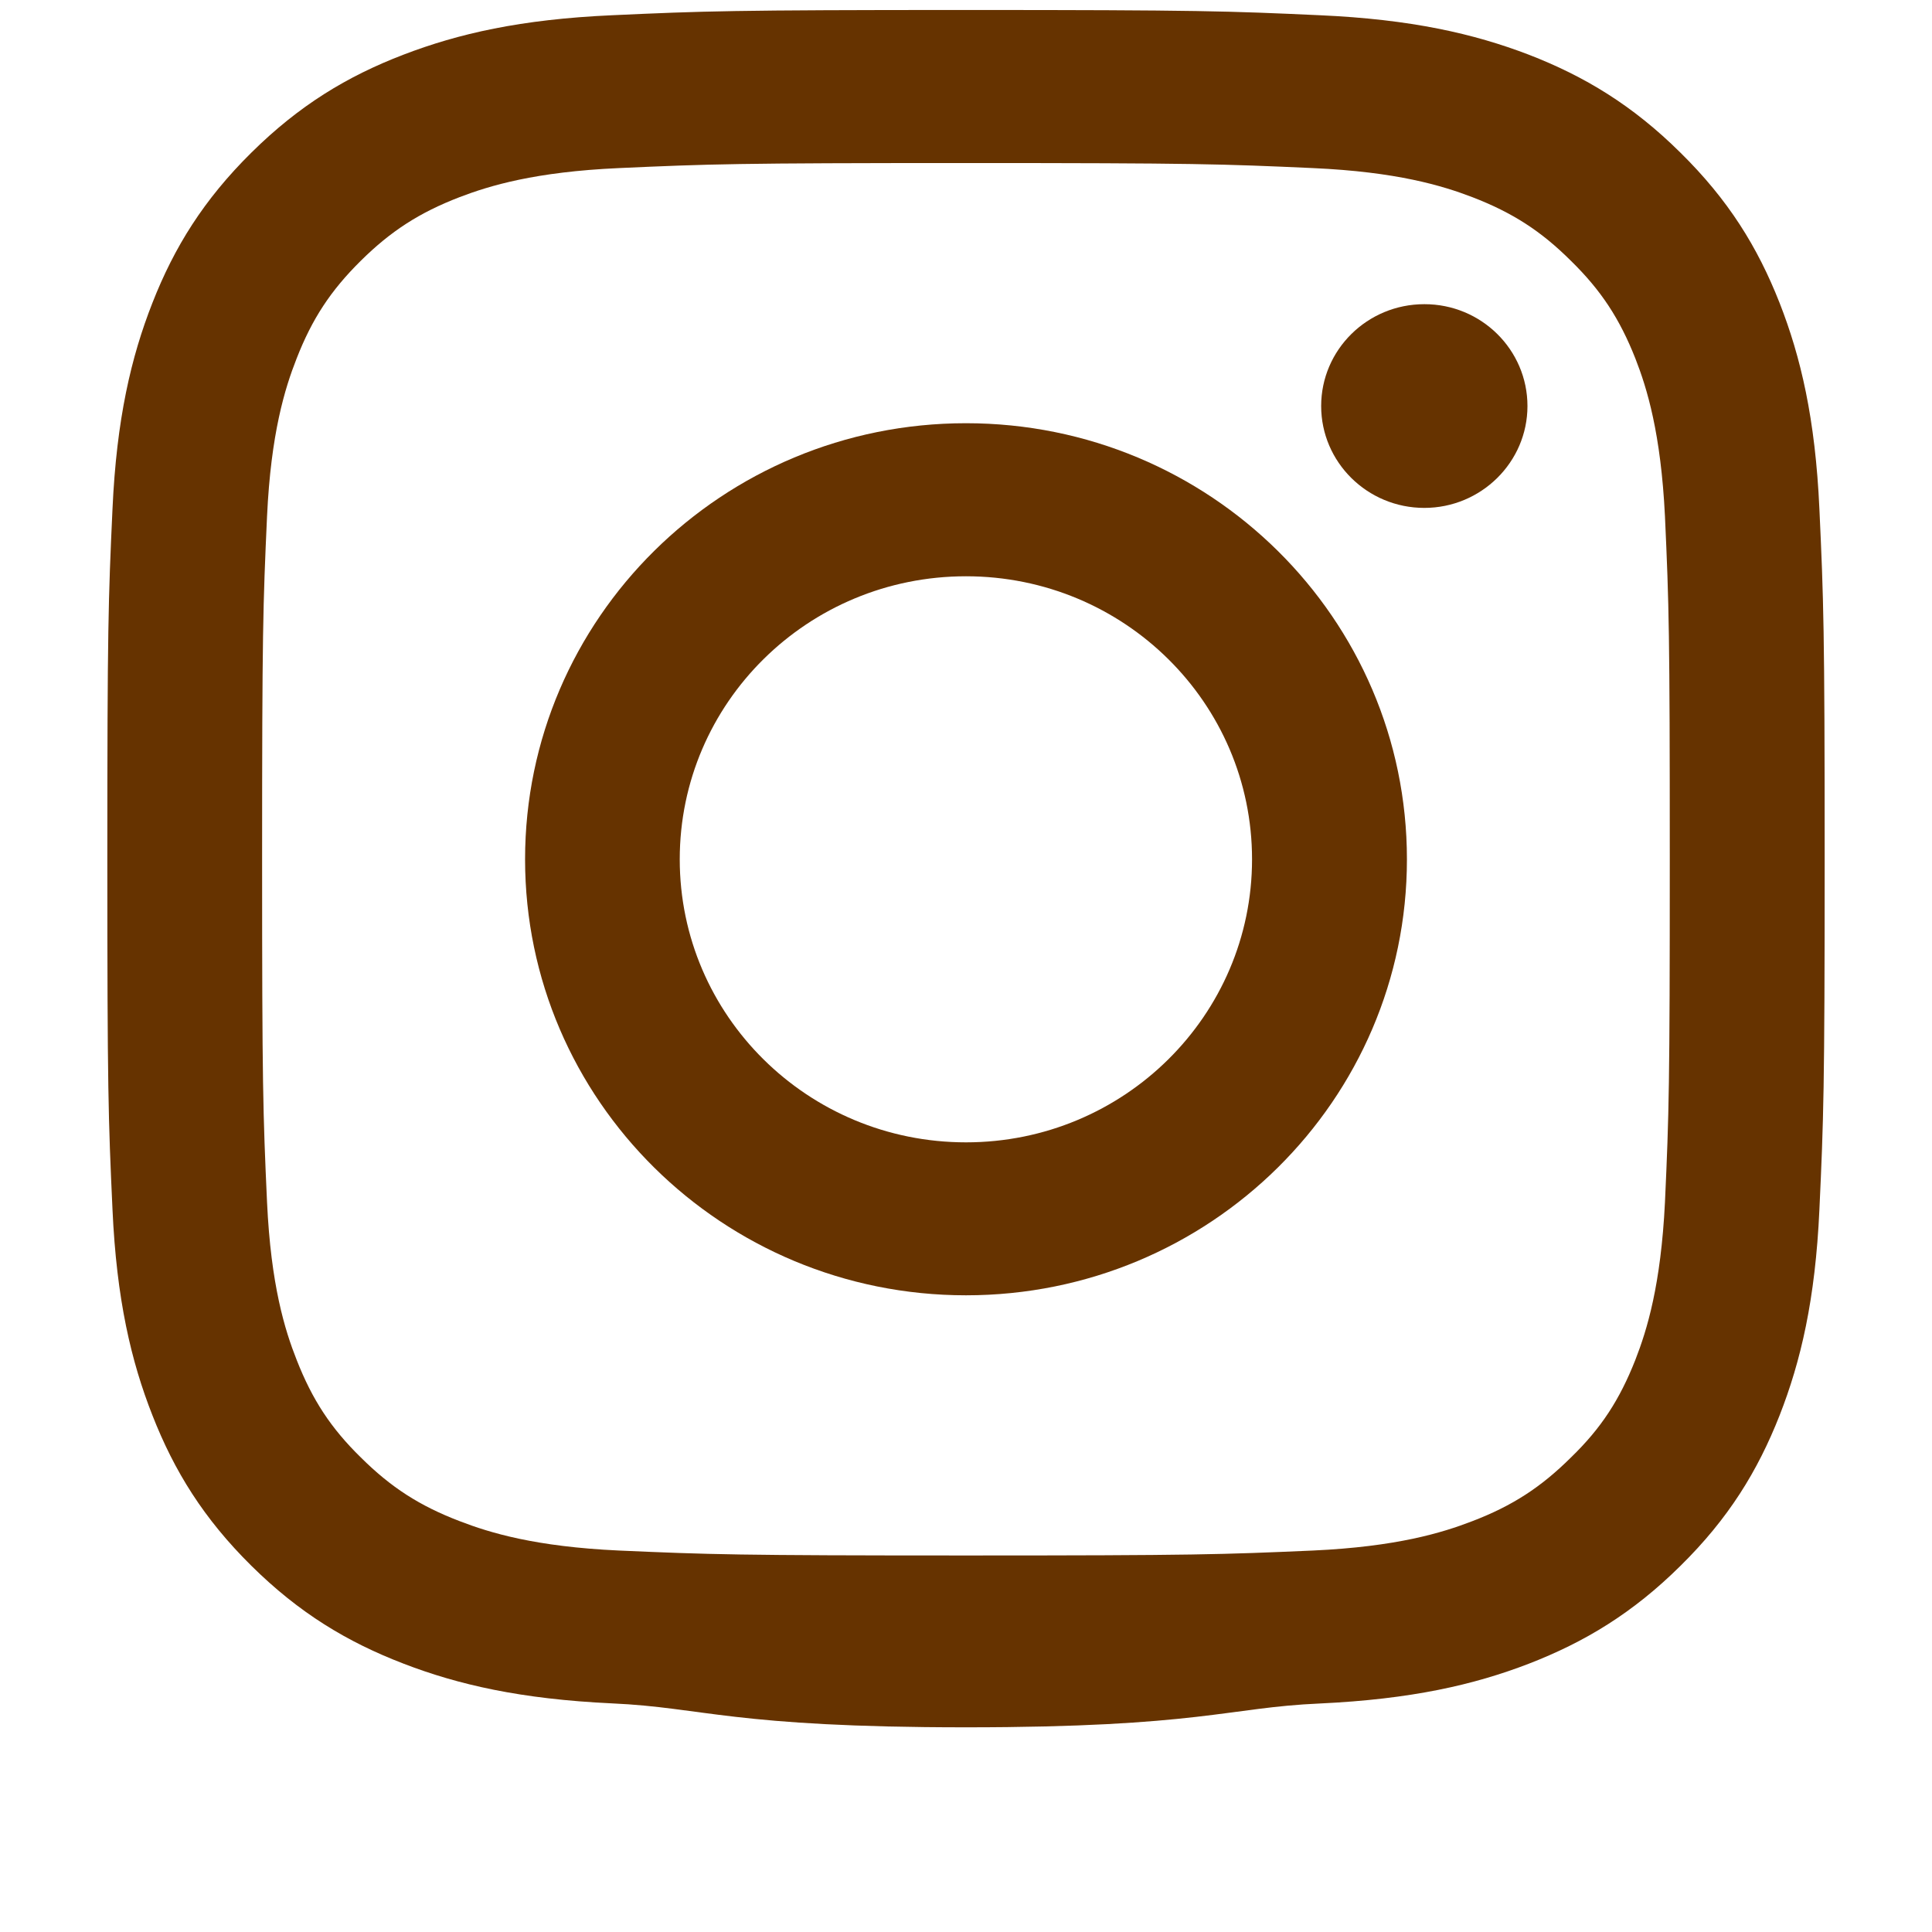
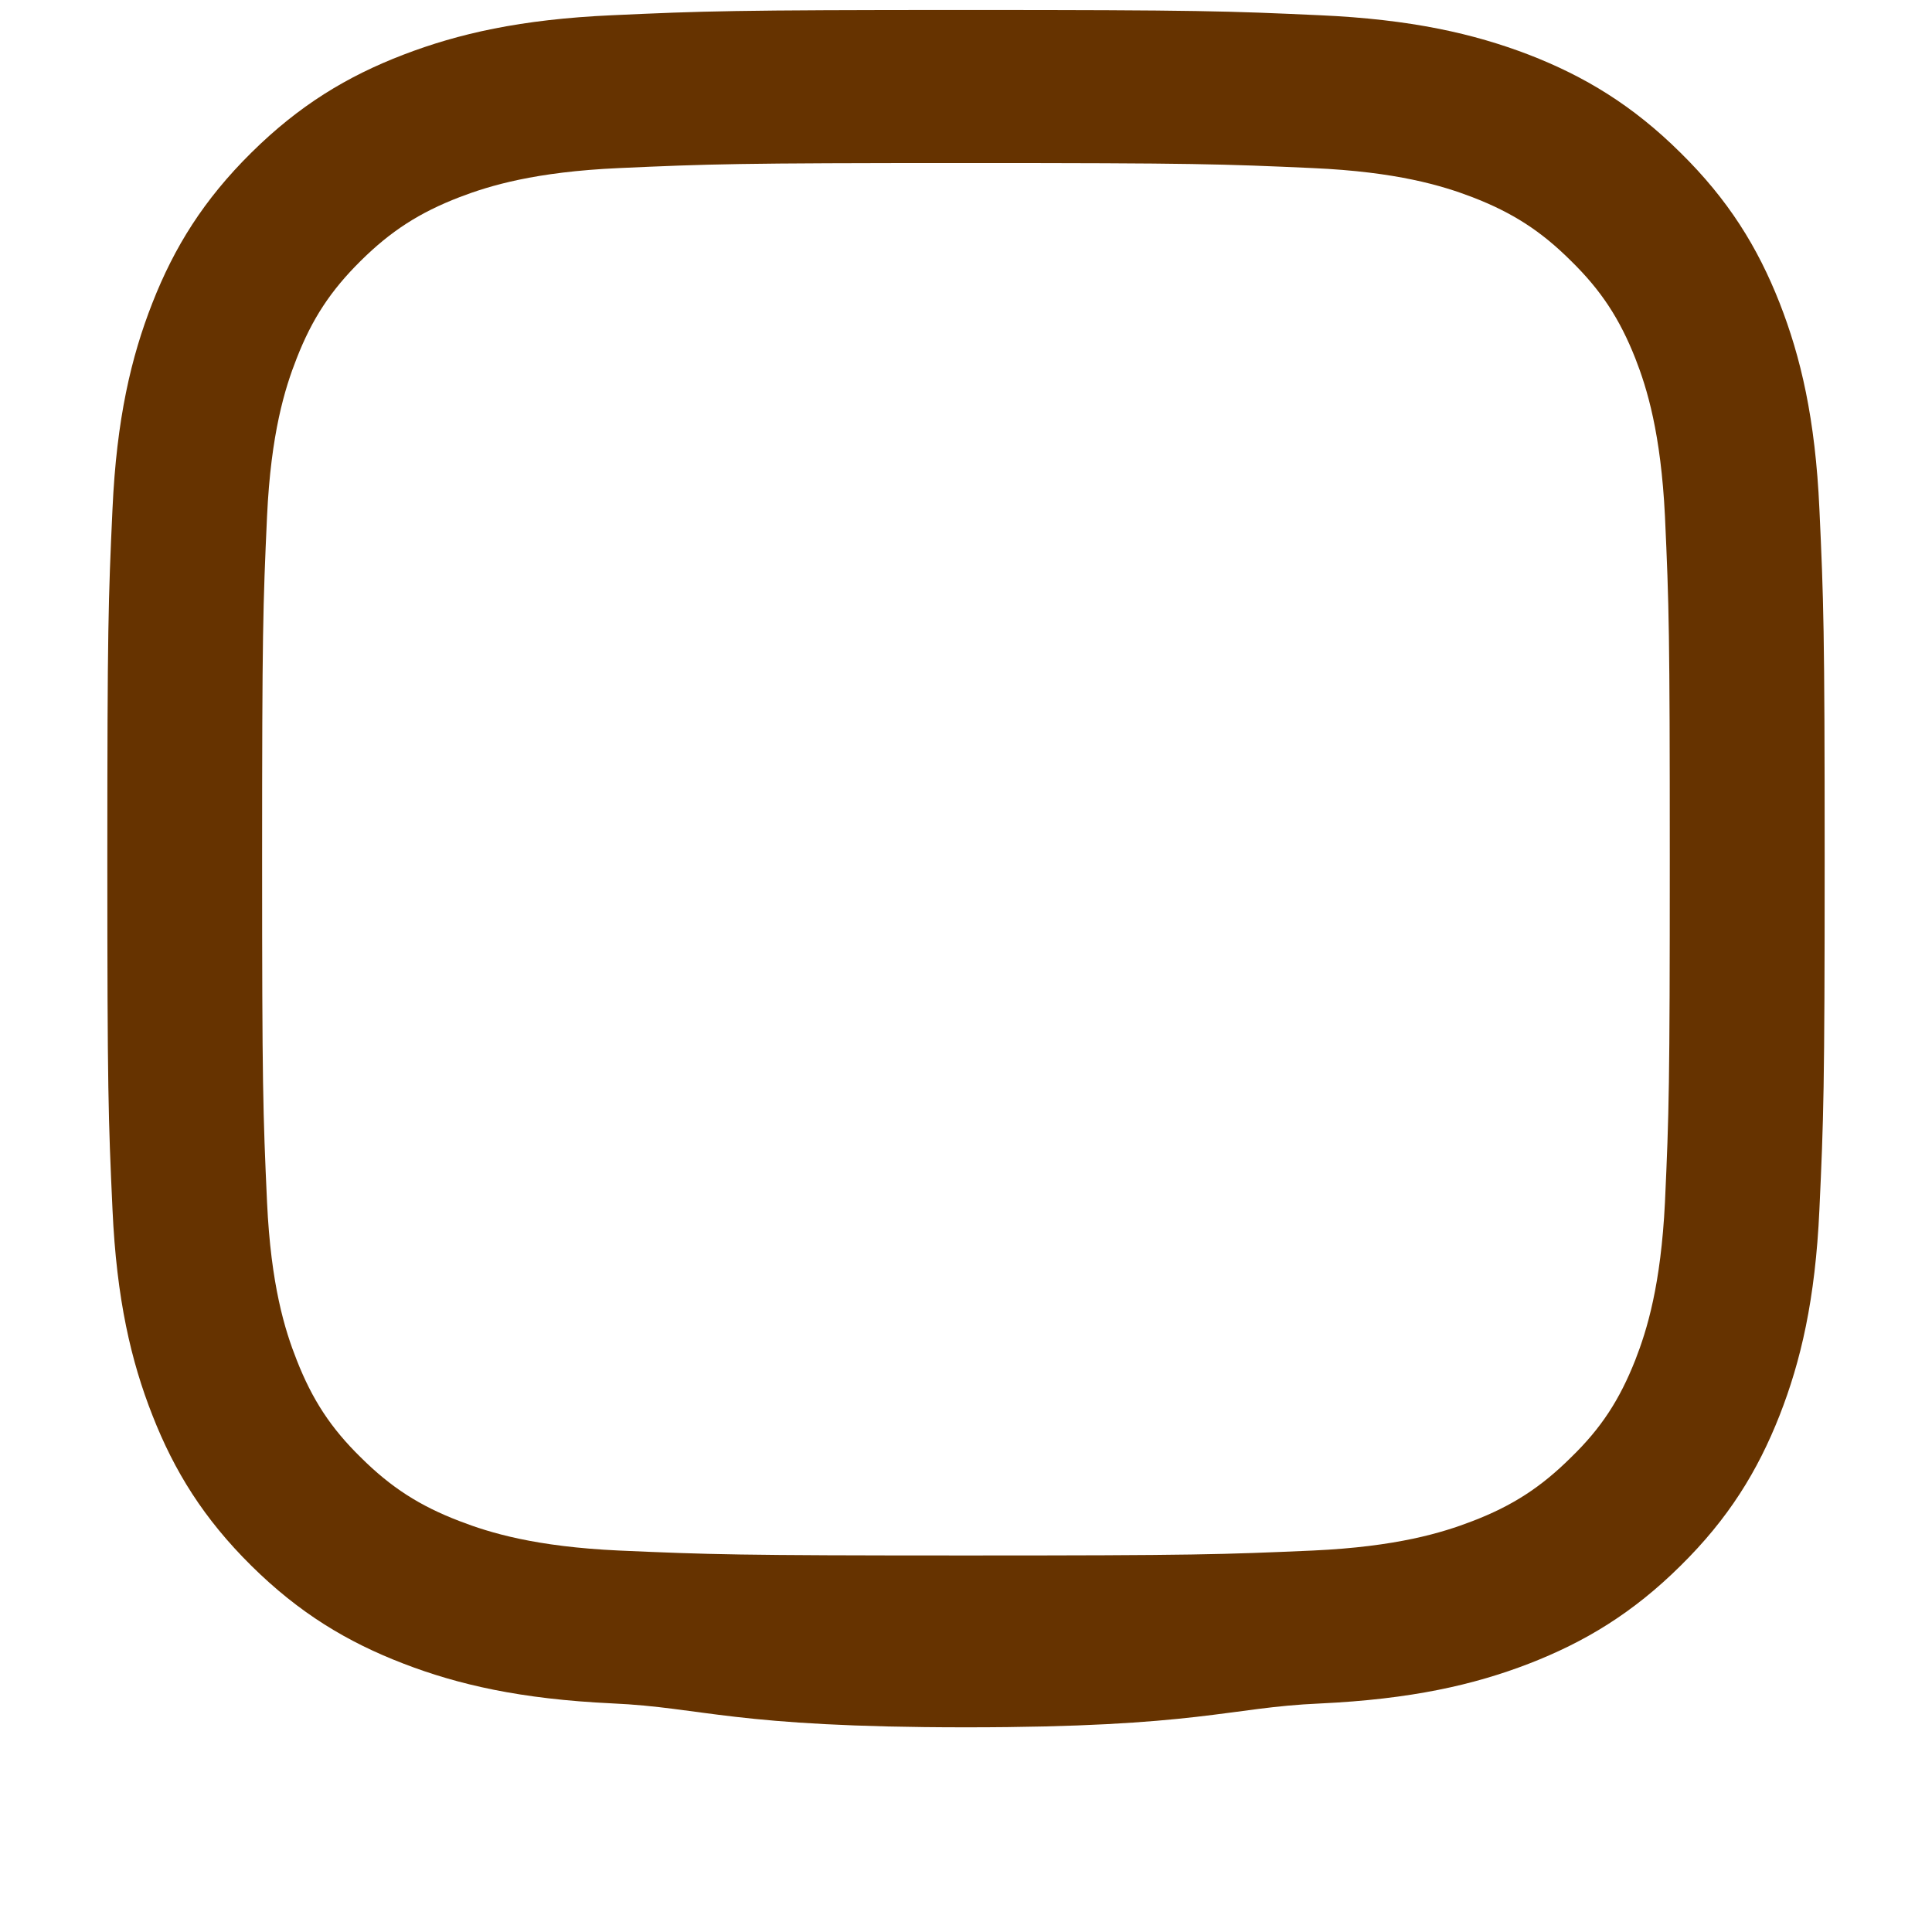
<svg xmlns="http://www.w3.org/2000/svg" version="1.1" id="Layer_1" x="0px" y="0px" width="18px" height="18px" viewBox="0 0 18 18" enable-background="new 0 0 18 18" xml:space="preserve">
  <g>
    <g>
      <path fill-rule="evenodd" clip-rule="evenodd" fill="#663300" d="M9,0.093c-2.174,0-2.445,0.01-3.298,0.049    C4.85,0.18,4.269,0.314,3.76,0.509C3.233,0.711,2.787,0.982,2.342,1.422c-0.444,0.439-0.718,0.88-0.922,1.4    C1.222,3.326,1.086,3.902,1.048,4.744C1.009,5.587,1,5.858,1,8.005c0,2.149,0.009,2.418,0.048,3.262    c0.038,0.841,0.174,1.416,0.372,1.919c0.204,0.521,0.478,0.963,0.922,1.402c0.445,0.44,0.892,0.71,1.418,0.912    c0.509,0.196,1.09,0.33,1.942,0.37C6.555,15.908,6.826,16.093,9,16.093c2.172,0,2.444-0.185,3.297-0.222    c0.853-0.04,1.436-0.174,1.945-0.37c0.522-0.202,0.97-0.472,1.414-0.912c0.446-0.439,0.719-0.881,0.924-1.402    c0.197-0.503,0.333-1.078,0.371-1.919C16.99,10.424,17,10.154,17,8.005c0-2.147-0.01-2.418-0.049-3.262    c-0.038-0.842-0.174-1.418-0.371-1.921c-0.205-0.521-0.478-0.961-0.924-1.4c-0.444-0.44-0.892-0.711-1.414-0.913    c-0.51-0.195-1.093-0.329-1.945-0.367C11.444,0.103,11.172,0.093,9,0.093z M9,1.519c2.137,0,2.389,0.009,3.232,0.047    c0.781,0.035,1.204,0.163,1.486,0.271c0.373,0.144,0.639,0.315,0.918,0.593c0.282,0.276,0.454,0.54,0.6,0.909    c0.109,0.278,0.238,0.698,0.276,1.47c0.038,0.834,0.045,1.084,0.045,3.196c0,2.112-0.007,2.364-0.045,3.197    c-0.038,0.771-0.167,1.189-0.276,1.468c-0.146,0.37-0.317,0.635-0.6,0.909c-0.279,0.277-0.545,0.45-0.918,0.593    c-0.282,0.109-0.705,0.238-1.486,0.274c-0.844,0.037-1.096,0.046-3.232,0.046s-2.39-0.009-3.233-0.046    c-0.78-0.036-1.203-0.165-1.485-0.274c-0.374-0.143-0.64-0.315-0.92-0.593c-0.28-0.274-0.453-0.539-0.598-0.909    c-0.11-0.278-0.24-0.696-0.276-1.468c-0.038-0.833-0.046-1.085-0.046-3.197c0-2.112,0.008-2.362,0.046-3.196    c0.036-0.771,0.166-1.191,0.276-1.47C2.908,2.97,3.081,2.707,3.361,2.43c0.28-0.277,0.546-0.449,0.92-0.593    c0.282-0.108,0.705-0.236,1.485-0.271C6.61,1.528,6.863,1.519,9,1.519" />
-       <path fill-rule="evenodd" clip-rule="evenodd" fill="#663300" d="M9,10.643c-1.474,0-2.667-1.182-2.667-2.637    c0-1.457,1.193-2.637,2.667-2.637c1.473,0,2.665,1.18,2.665,2.637C11.665,9.46,10.473,10.643,9,10.643z M9,3.943    c-2.27,0-4.108,1.819-4.108,4.063c0,2.243,1.839,4.062,4.108,4.062s4.108-1.819,4.108-4.062C13.108,5.762,11.27,3.943,9,3.943" />
-       <path fill-rule="evenodd" clip-rule="evenodd" fill="#663300" d="M14.231,3.783c0,0.523-0.432,0.949-0.961,0.949    c-0.531,0-0.961-0.426-0.961-0.949c0-0.524,0.43-0.949,0.961-0.949C13.8,2.833,14.231,3.258,14.231,3.783" />
    </g>
  </g>
</svg>